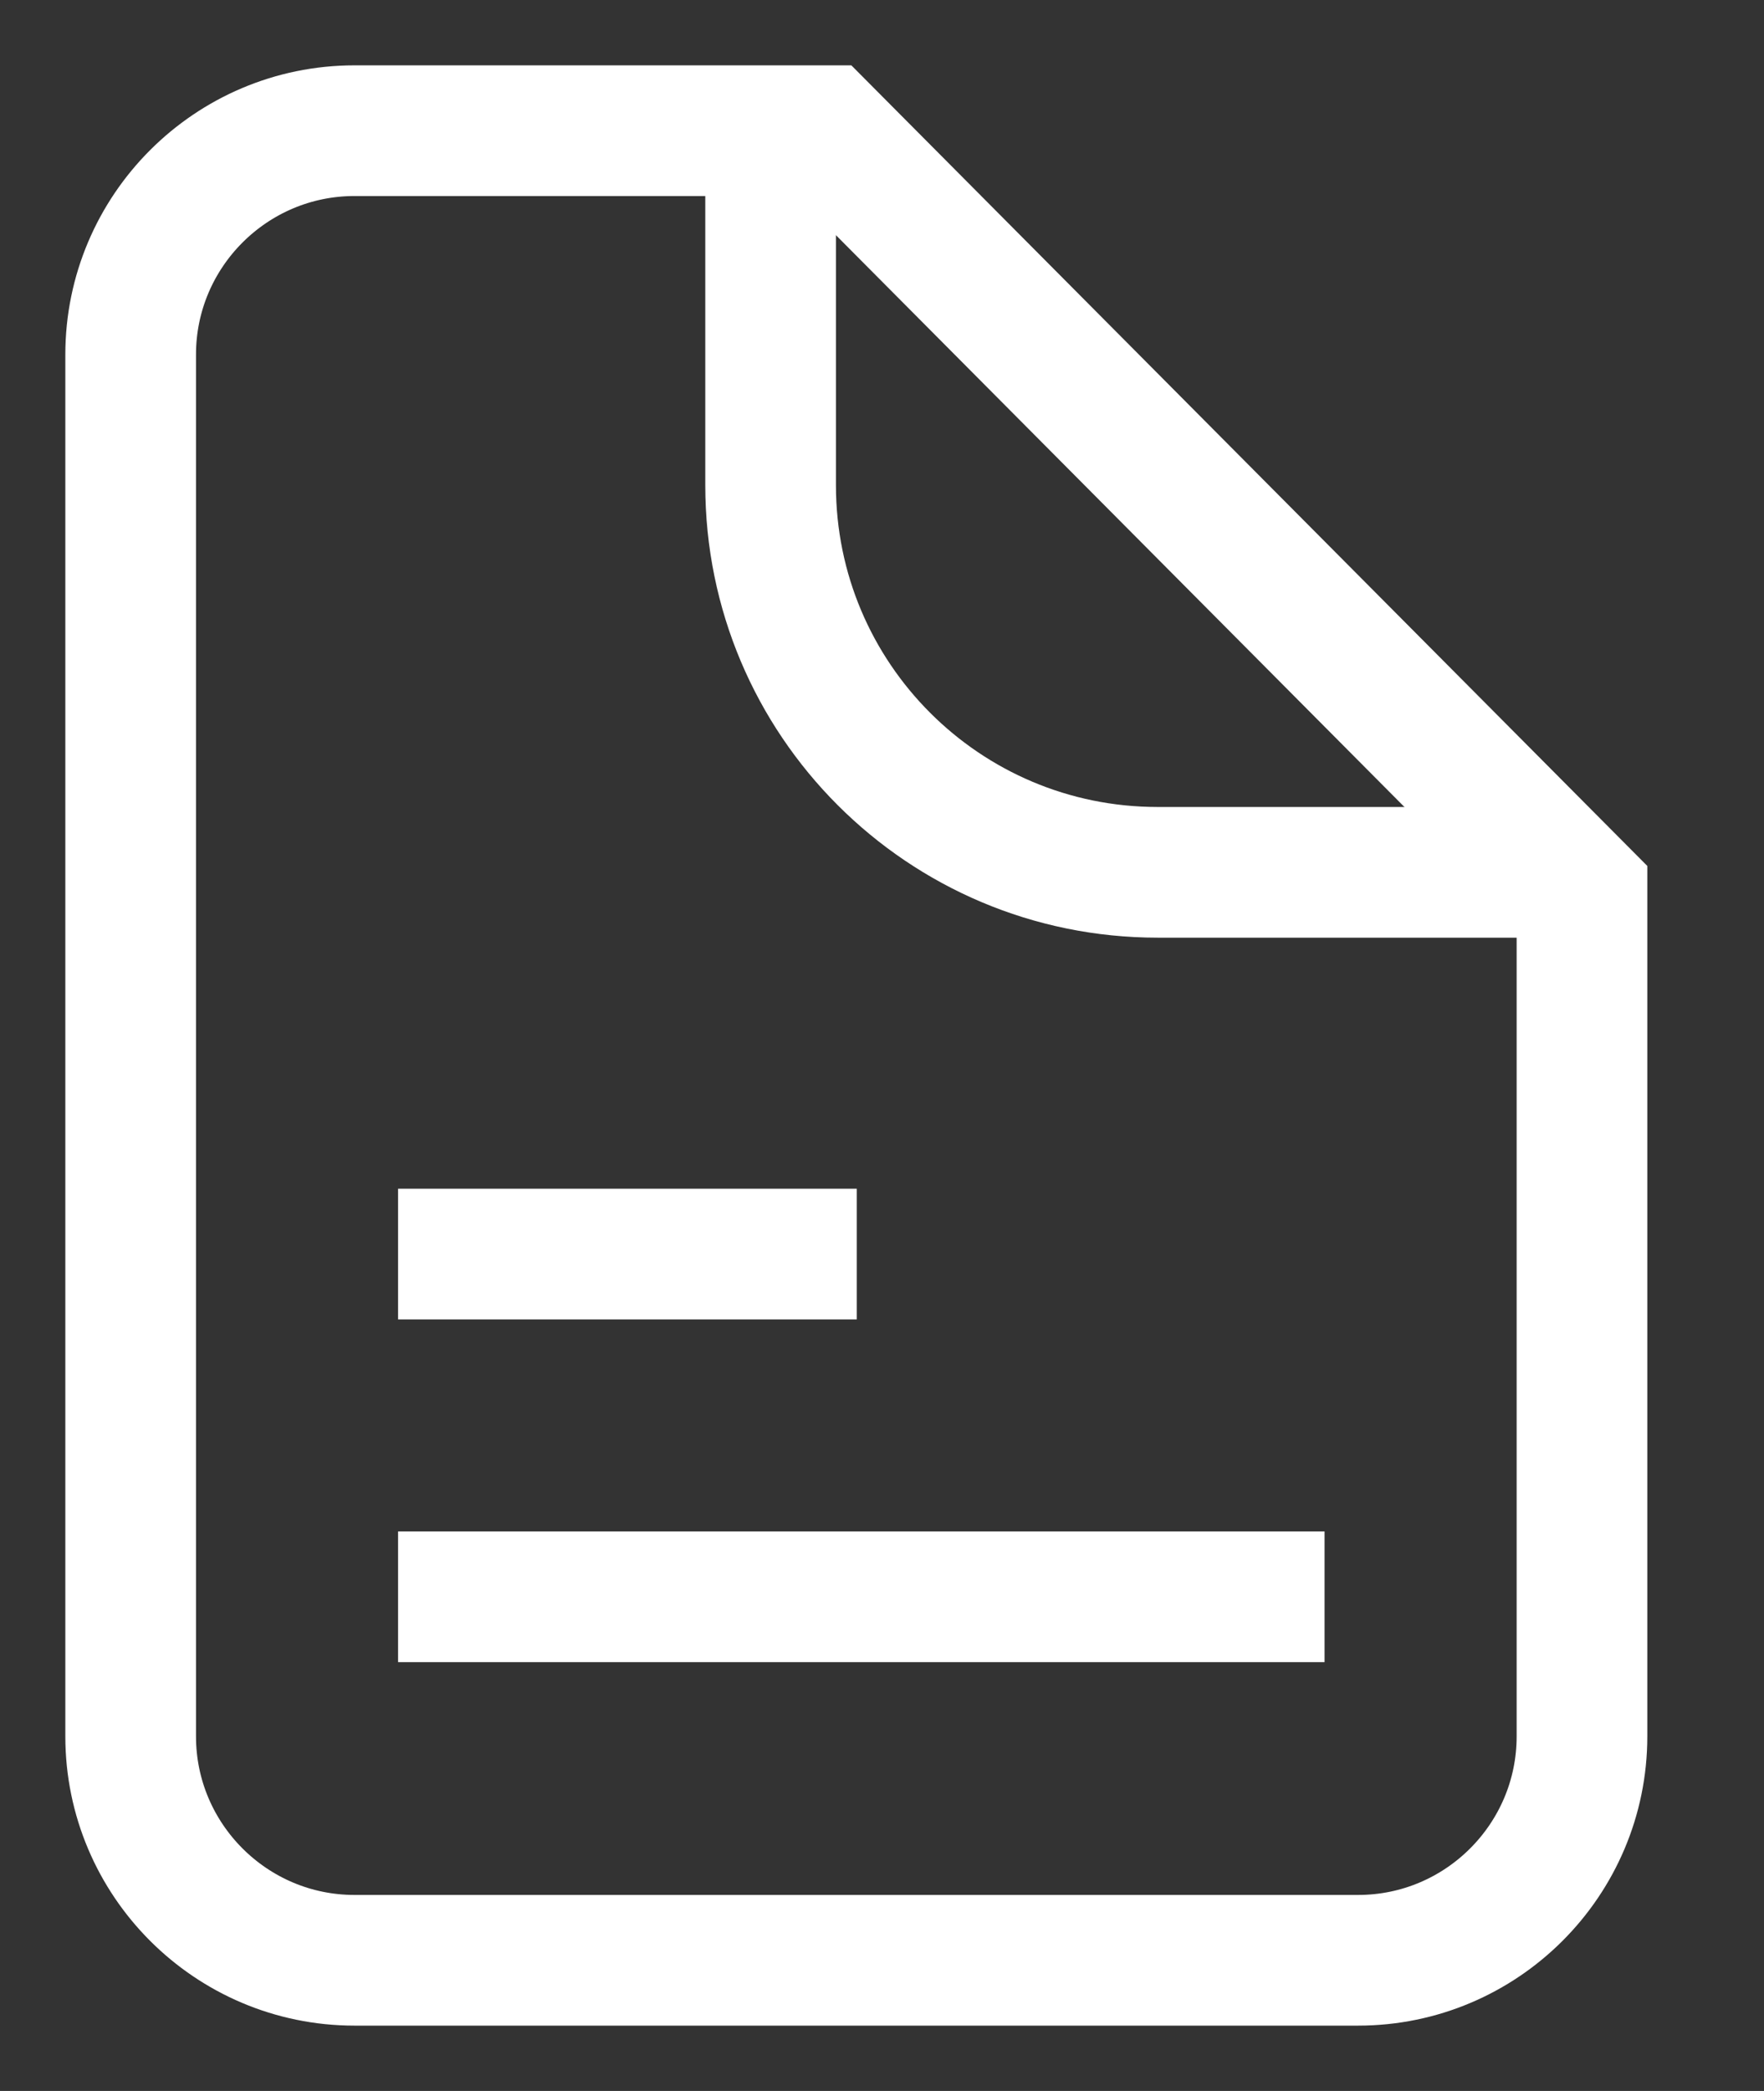
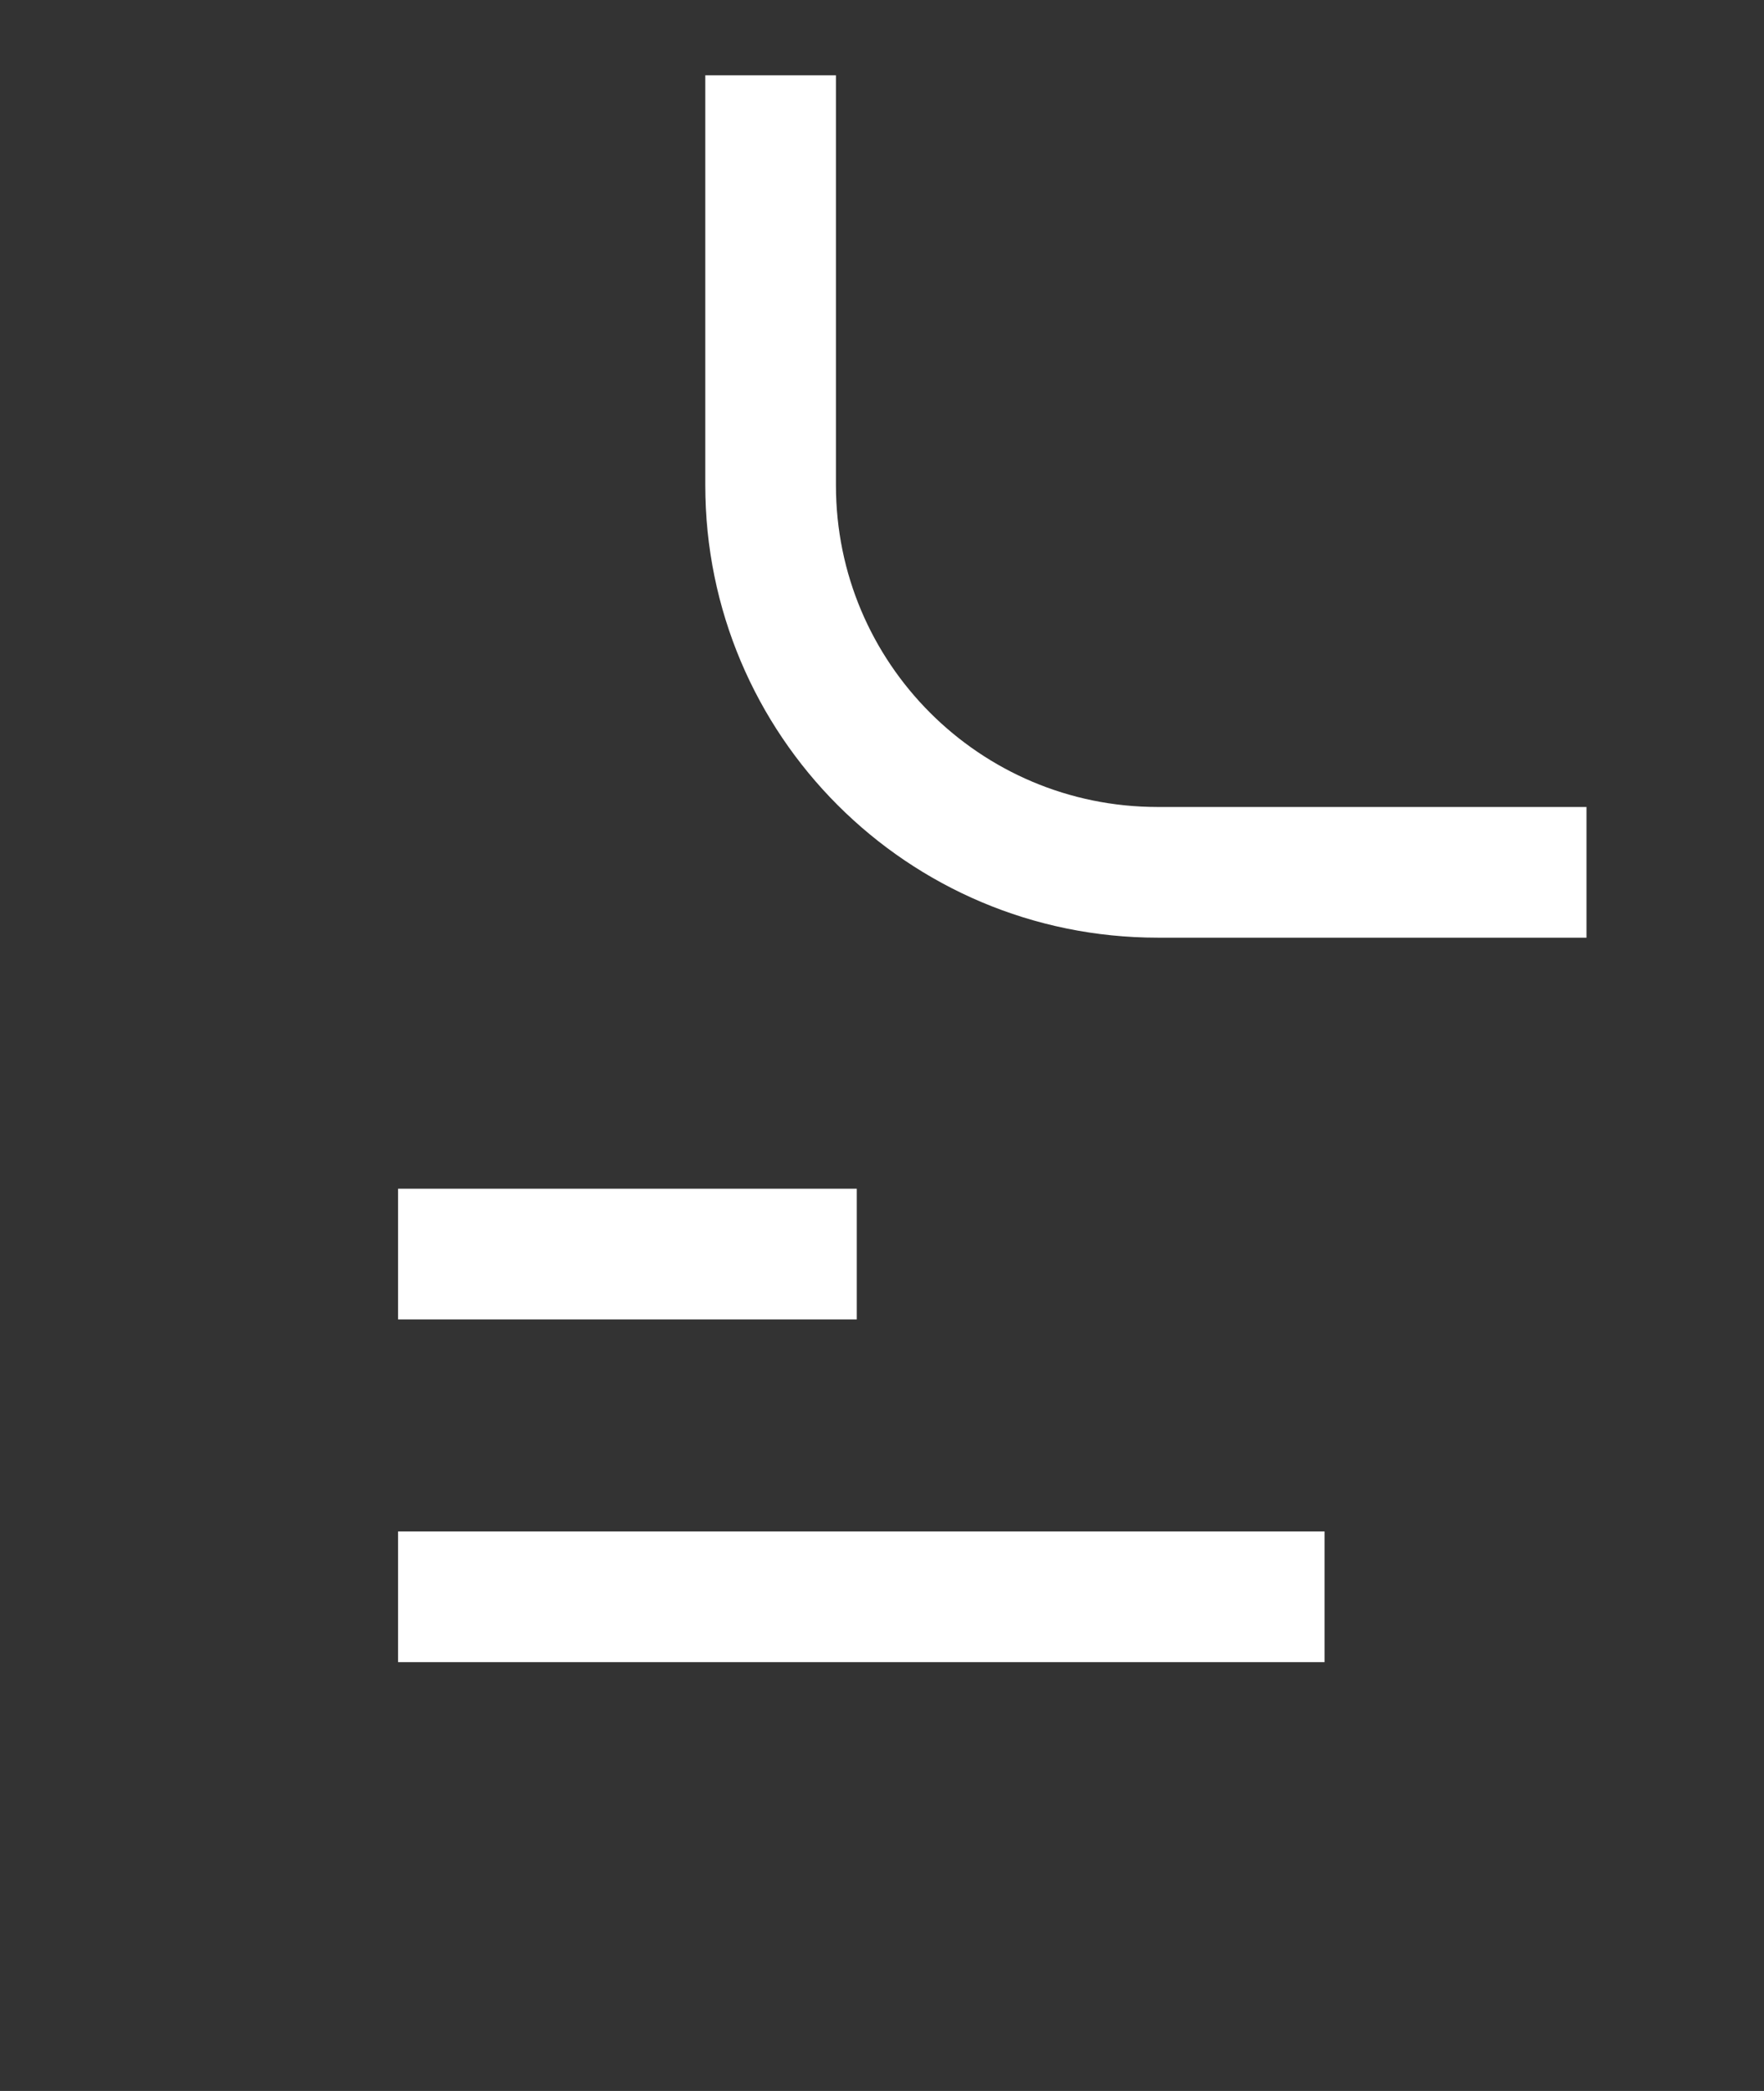
<svg xmlns="http://www.w3.org/2000/svg" width="27" height="32" viewBox="0 0 27 32" fill="none">
  <rect x="0" y="0" width="27" height="32" fill="#333333" stroke="none" />
-   <path d="M20.787 30H5.426C3.537 30 2 28.463 2 26.573V5.426C2 3.537 3.537 2 5.426 2H12.615L24.214 13.665V26.573C24.214 28.463 22.677 30 20.787 30Z" stroke="white" stroke-width="2" stroke-miterlimit="10" />
  <path d="M11.795 1.153V7.425C11.795 10.699 14.445 13.35 17.72 13.35H24.283" stroke="white" stroke-width="2" stroke-miterlimit="10" />
  <path d="M6.093 19.192H13.114" stroke="white" stroke-width="2" stroke-miterlimit="10" />
  <path d="M6.093 24.437H20.274" stroke="white" stroke-width="2" stroke-miterlimit="10" />
</svg>